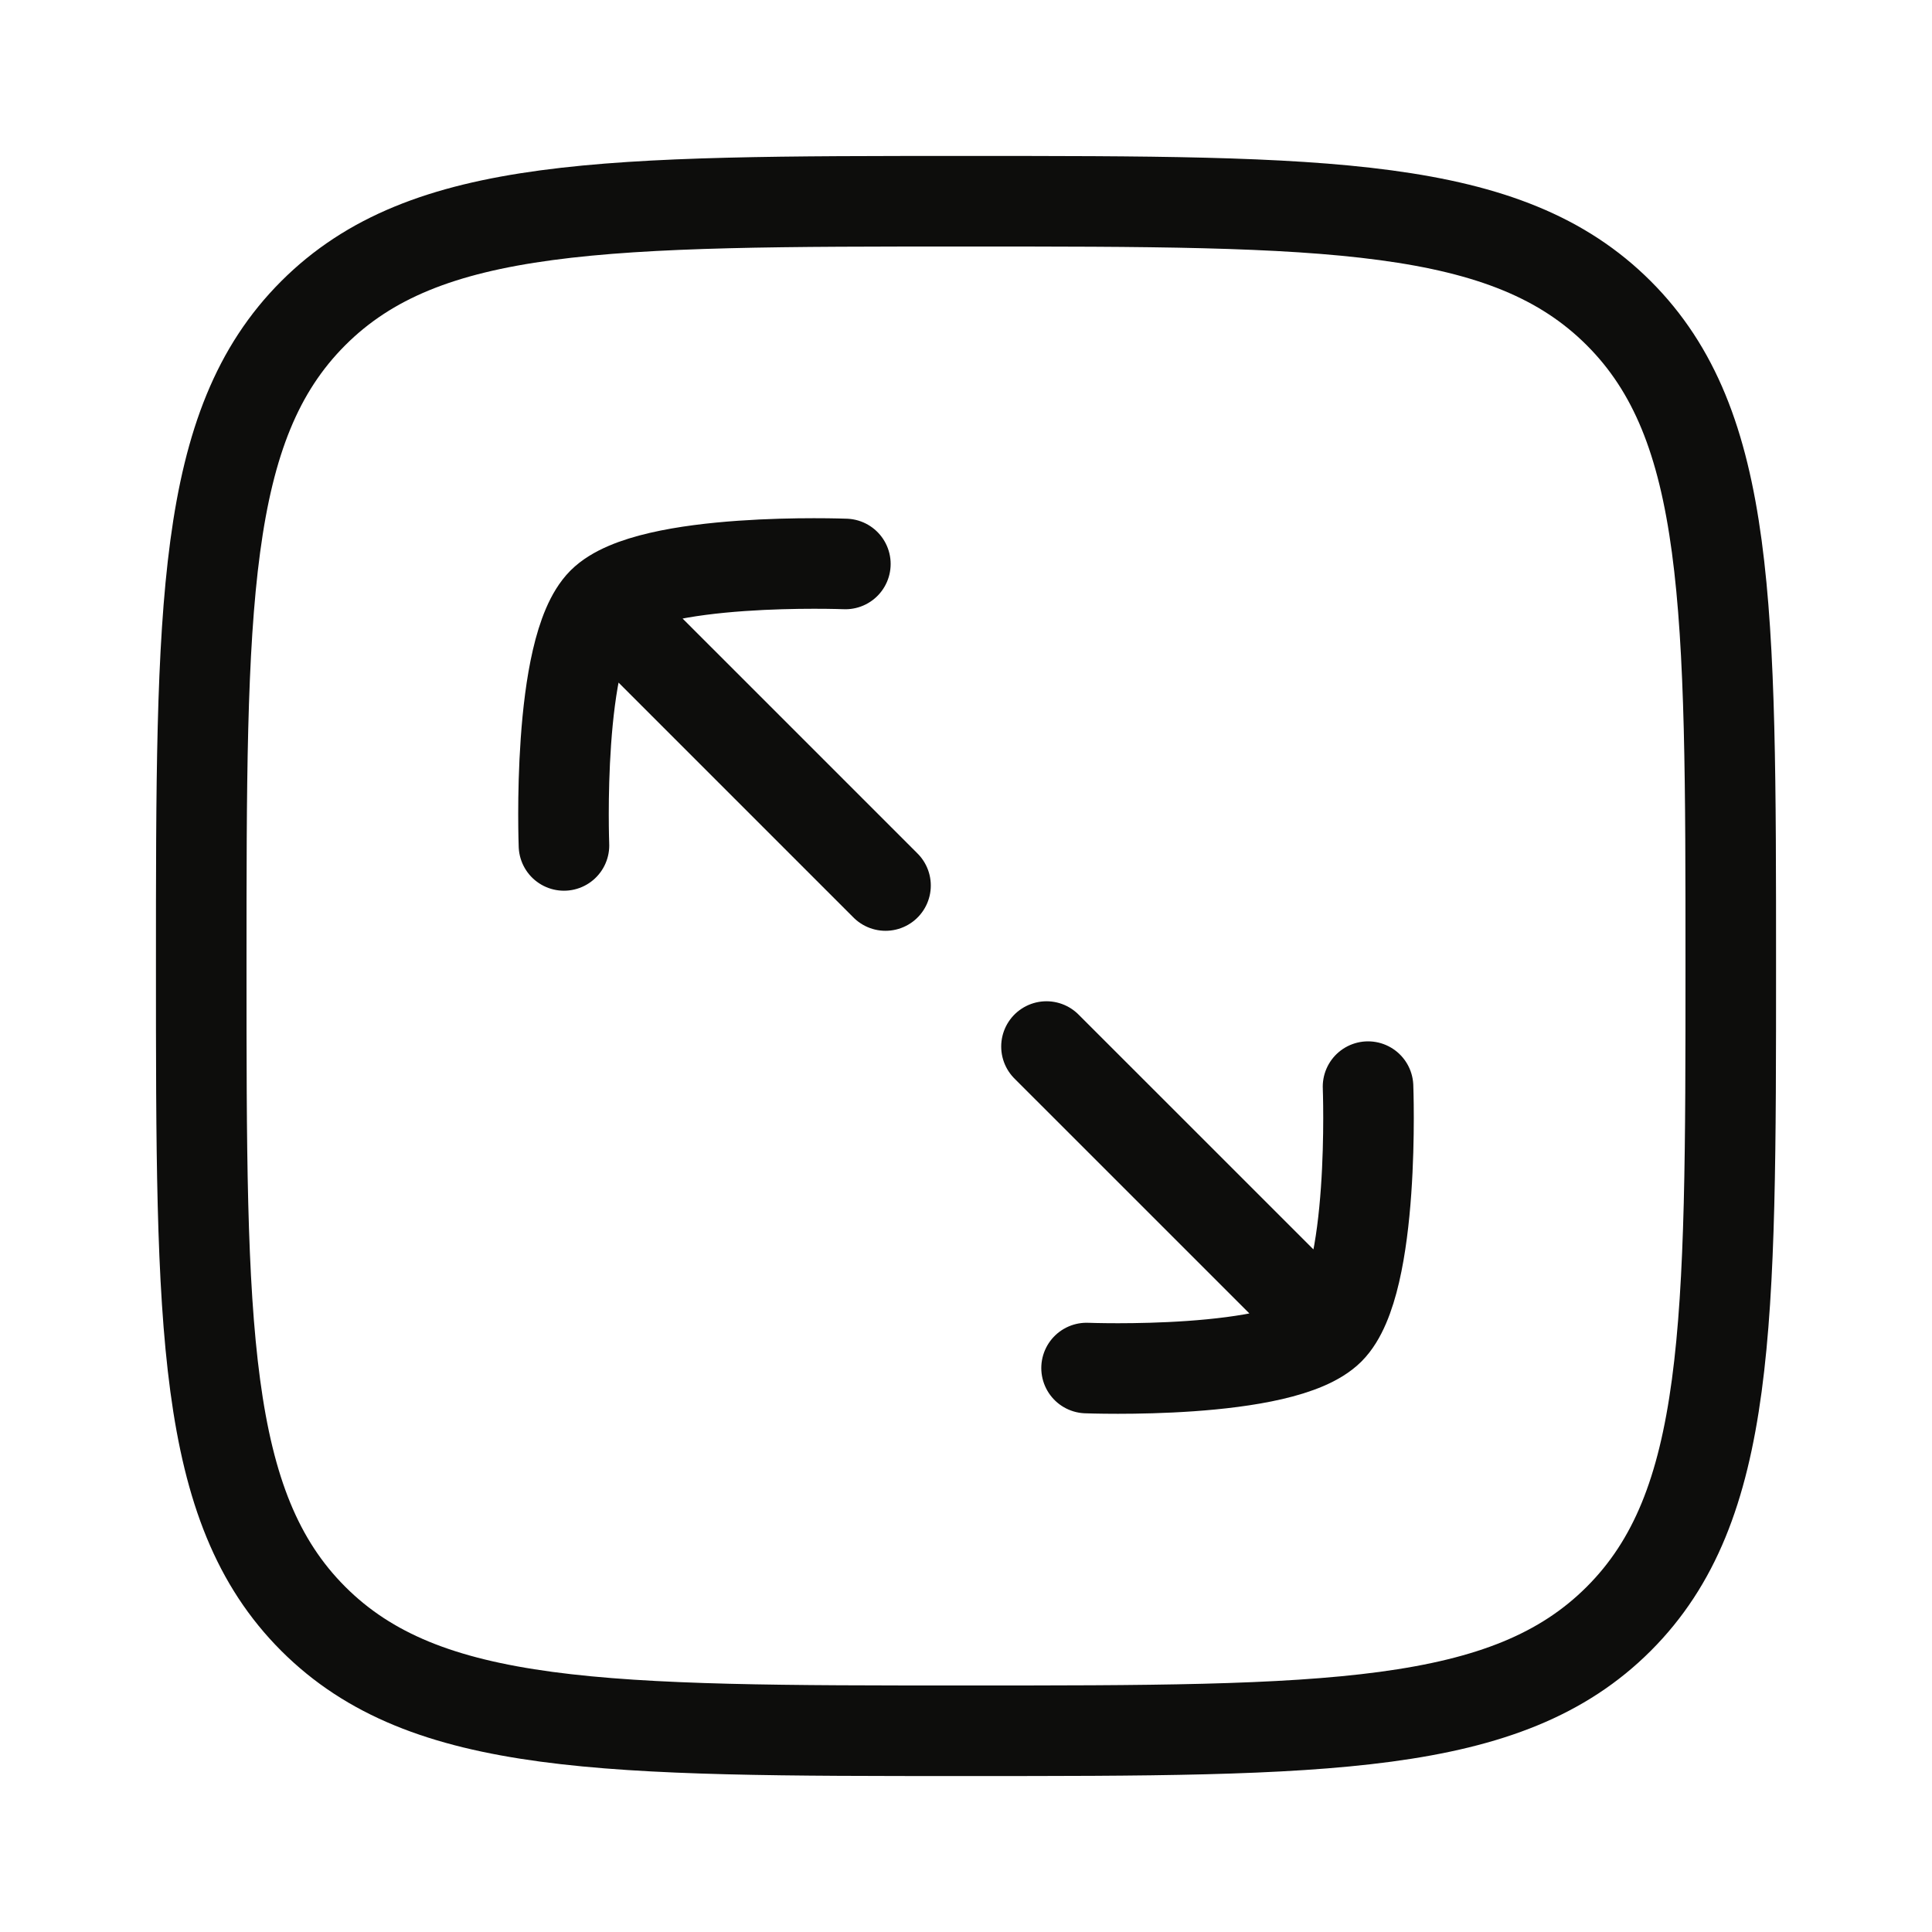
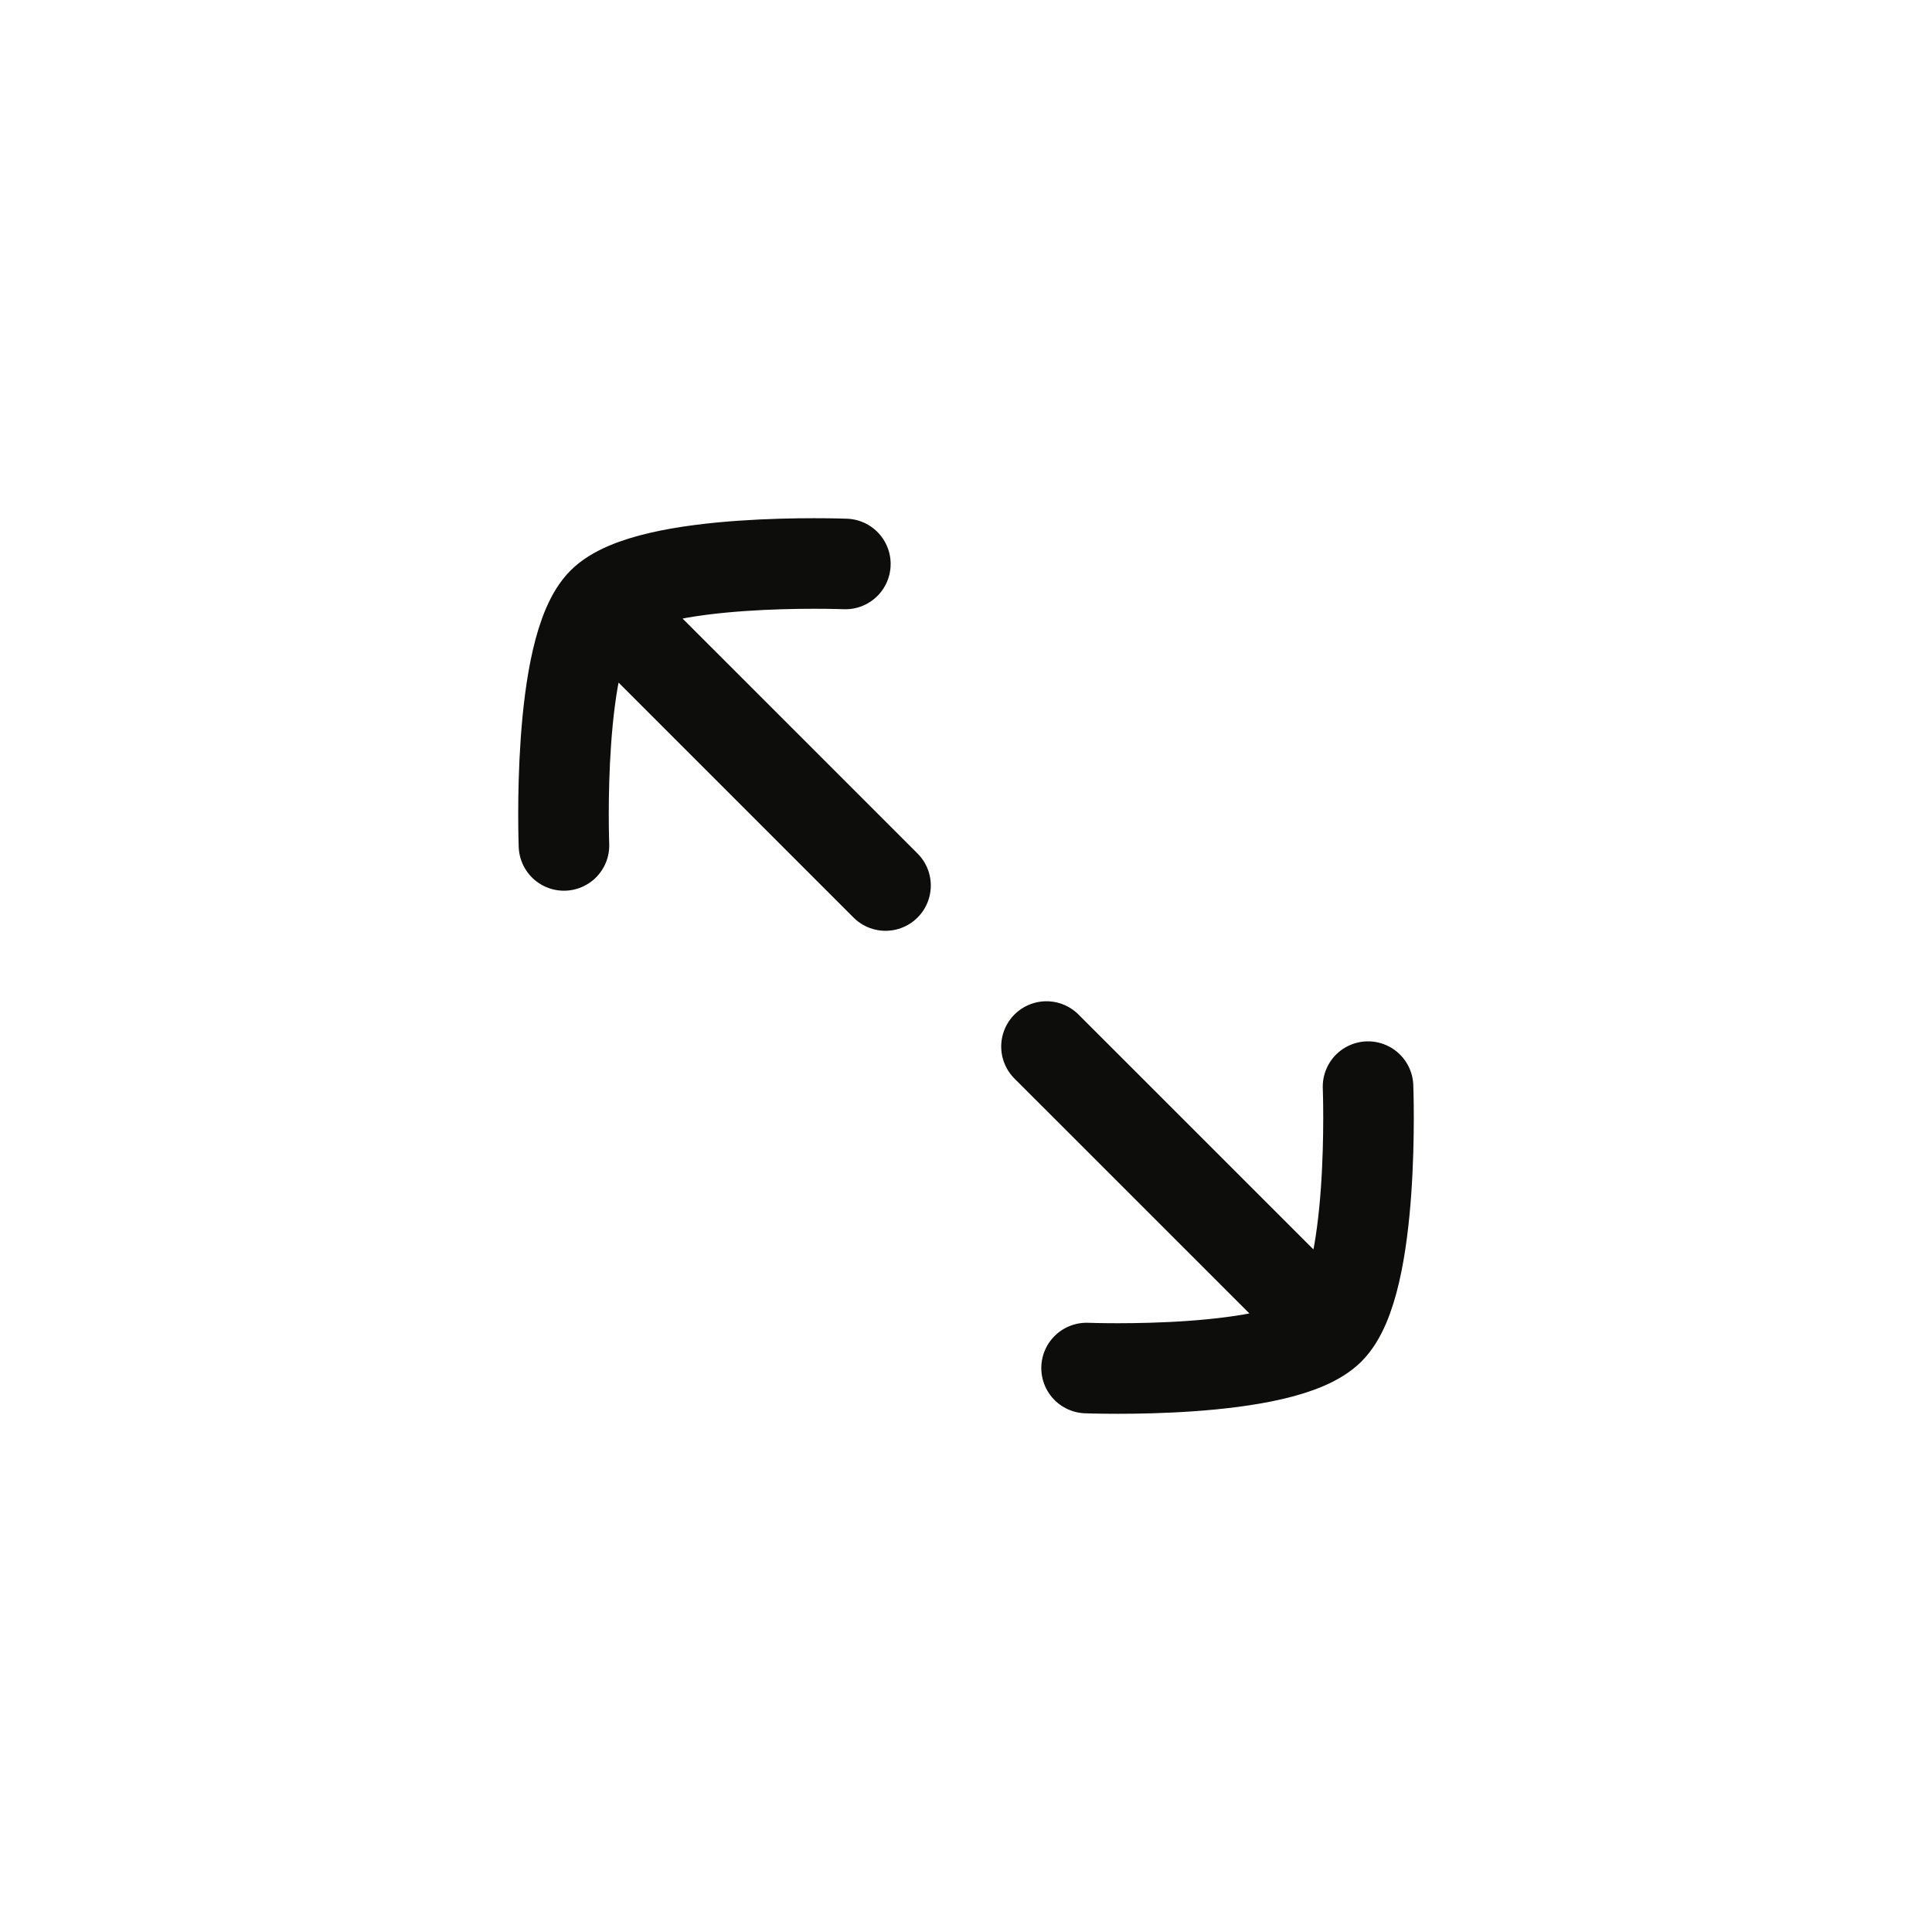
<svg xmlns="http://www.w3.org/2000/svg" width="32" height="32" viewBox="0 0 32 32" fill="none">
  <g id="sqft">
    <path id="Vector" d="M22.02 22.02C22.786 21.254 22.659 17.998 22.659 17.998M22.02 22.02C21.253 22.786 17.997 22.659 17.997 22.659M22.02 22.02L17.333 17.334M9.98 9.98C10.746 9.214 14.002 9.341 14.002 9.341M9.98 9.98C9.214 10.747 9.341 14.003 9.341 14.003M9.98 9.98L14.667 14.667" stroke="#0D0D0C" stroke-width="1.5" stroke-linecap="round" stroke-linejoin="round" />
-     <path id="Vector_2" d="M3.333 16C3.333 10.029 3.333 7.043 5.188 5.188C7.043 3.333 10.029 3.333 16 3.333C21.971 3.333 24.957 3.333 26.812 5.188C28.667 7.043 28.667 10.029 28.667 16C28.667 21.971 28.667 24.957 26.812 26.812C24.957 28.667 21.971 28.667 16 28.667C10.029 28.667 7.043 28.667 5.188 26.812C3.333 24.957 3.333 21.971 3.333 16Z" stroke="#0D0D0C" stroke-width="1.5" />
  </g>
</svg>